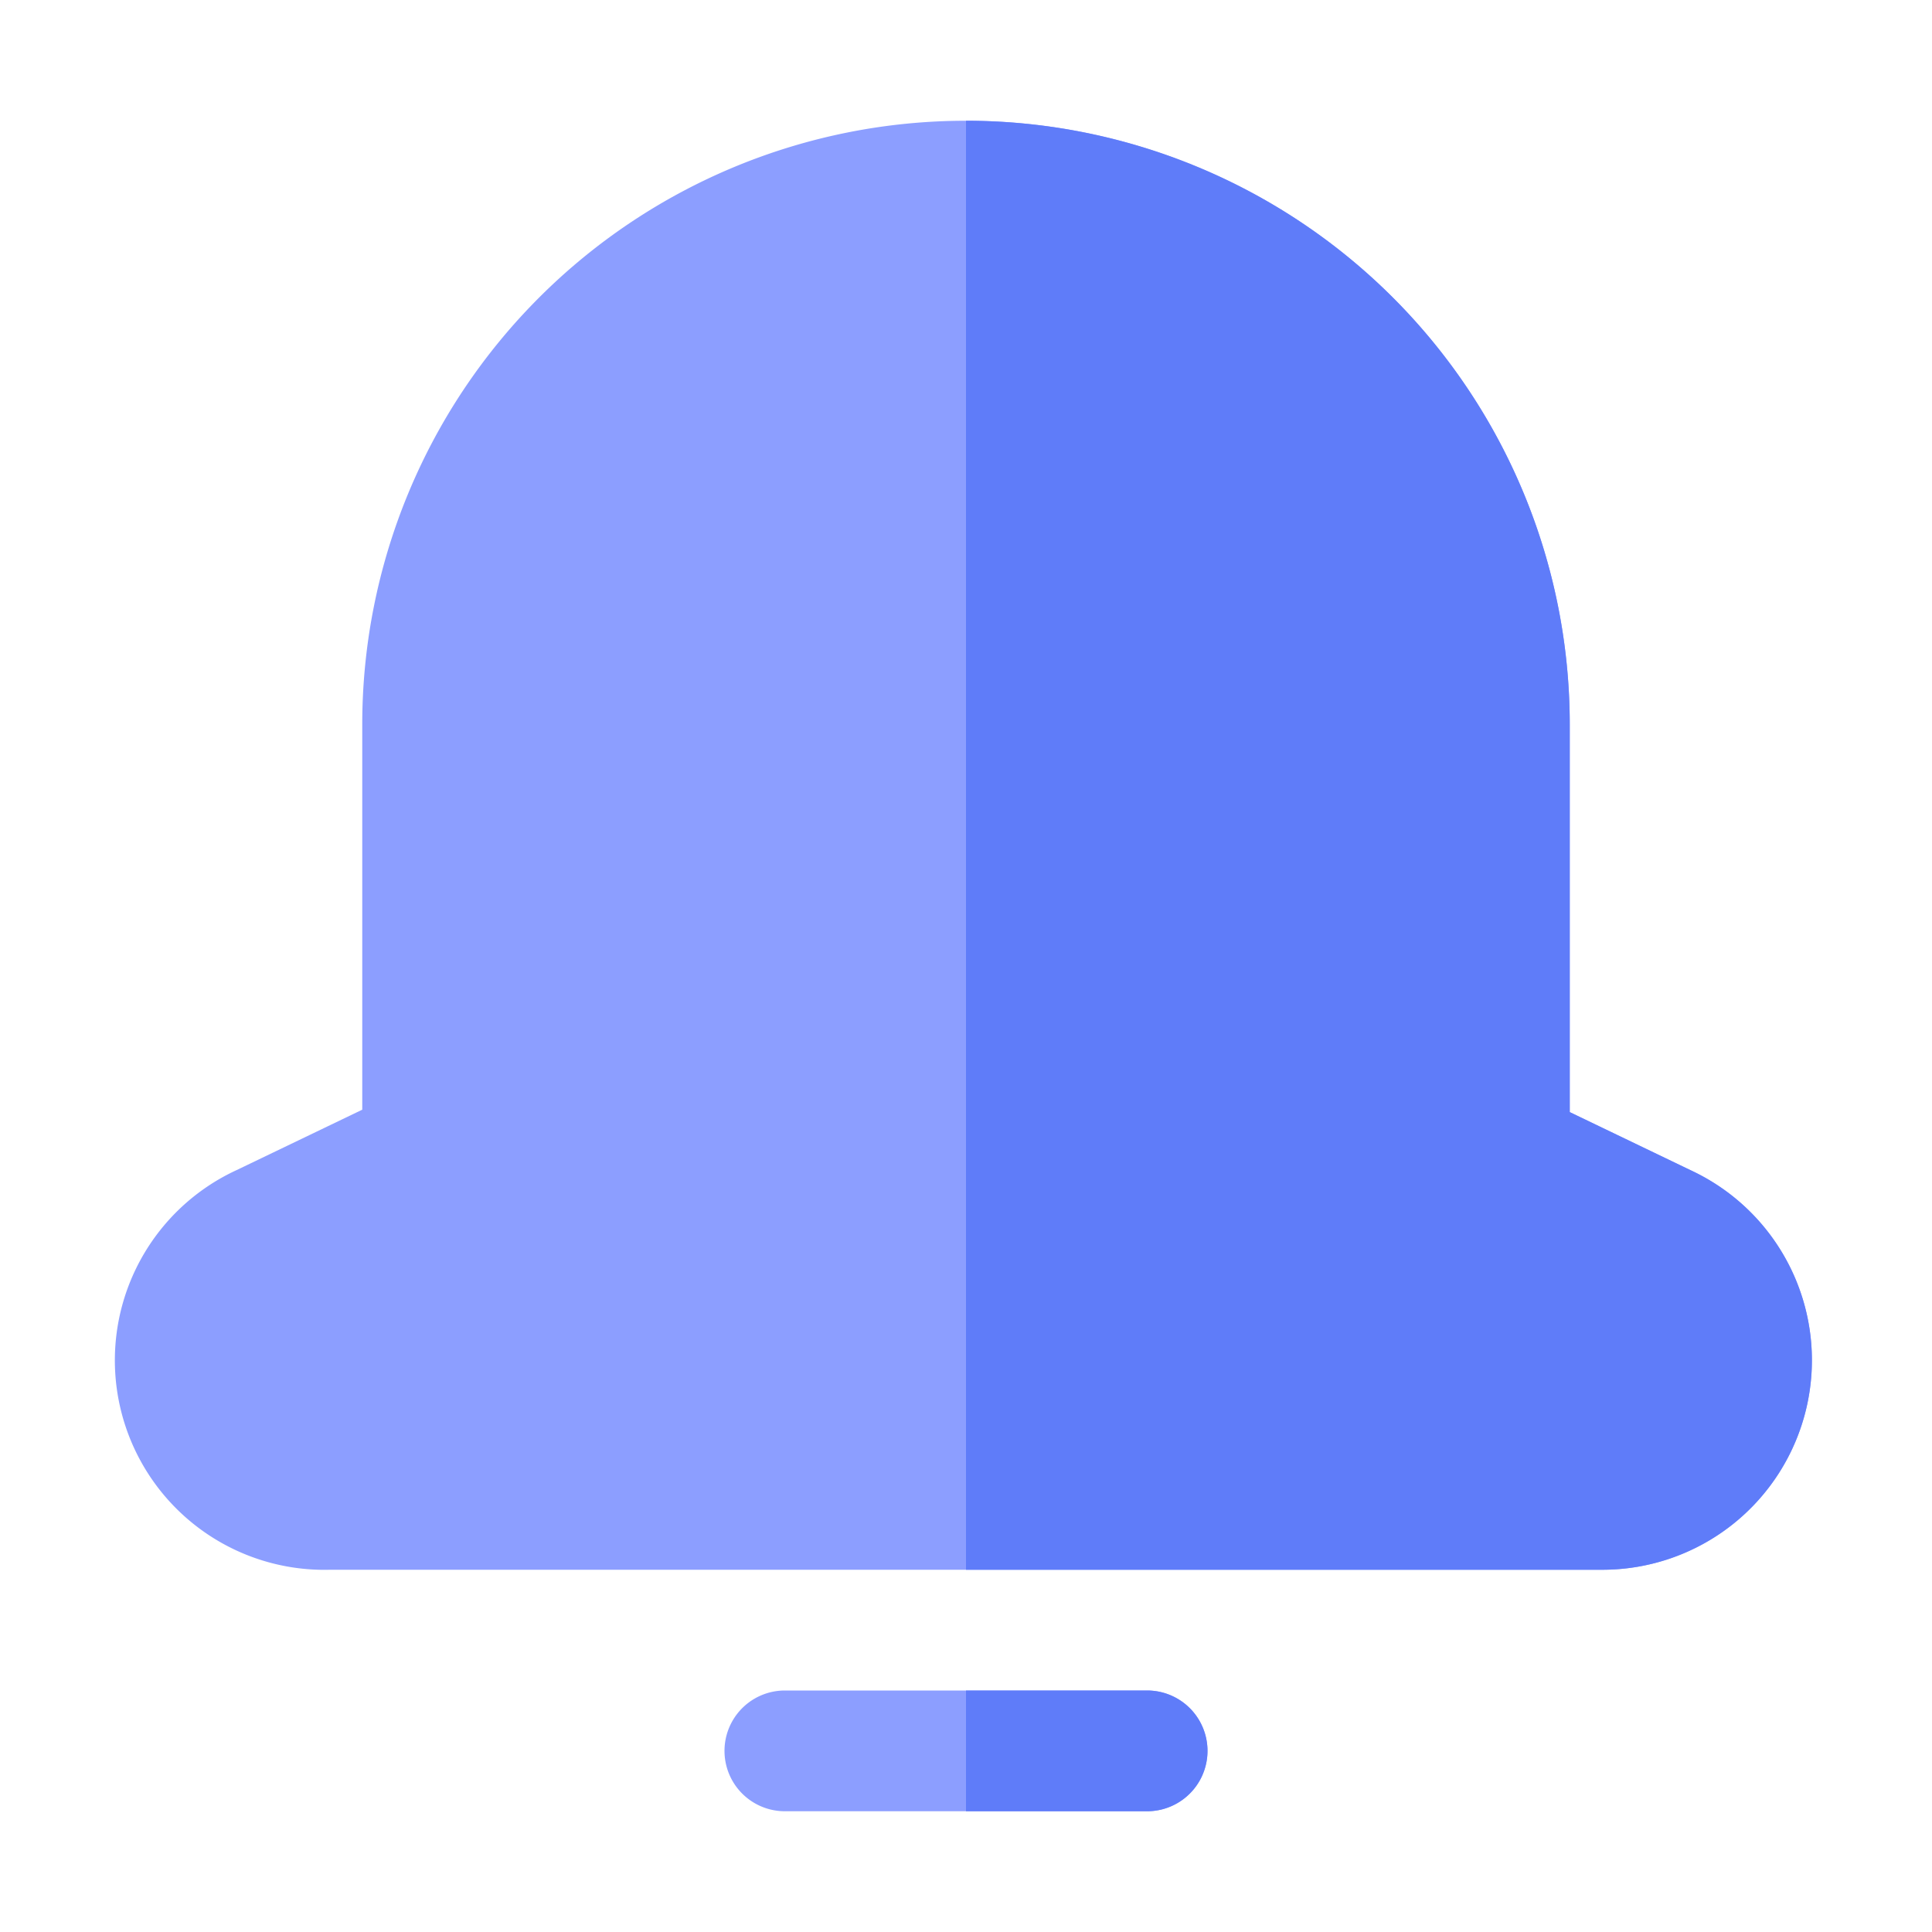
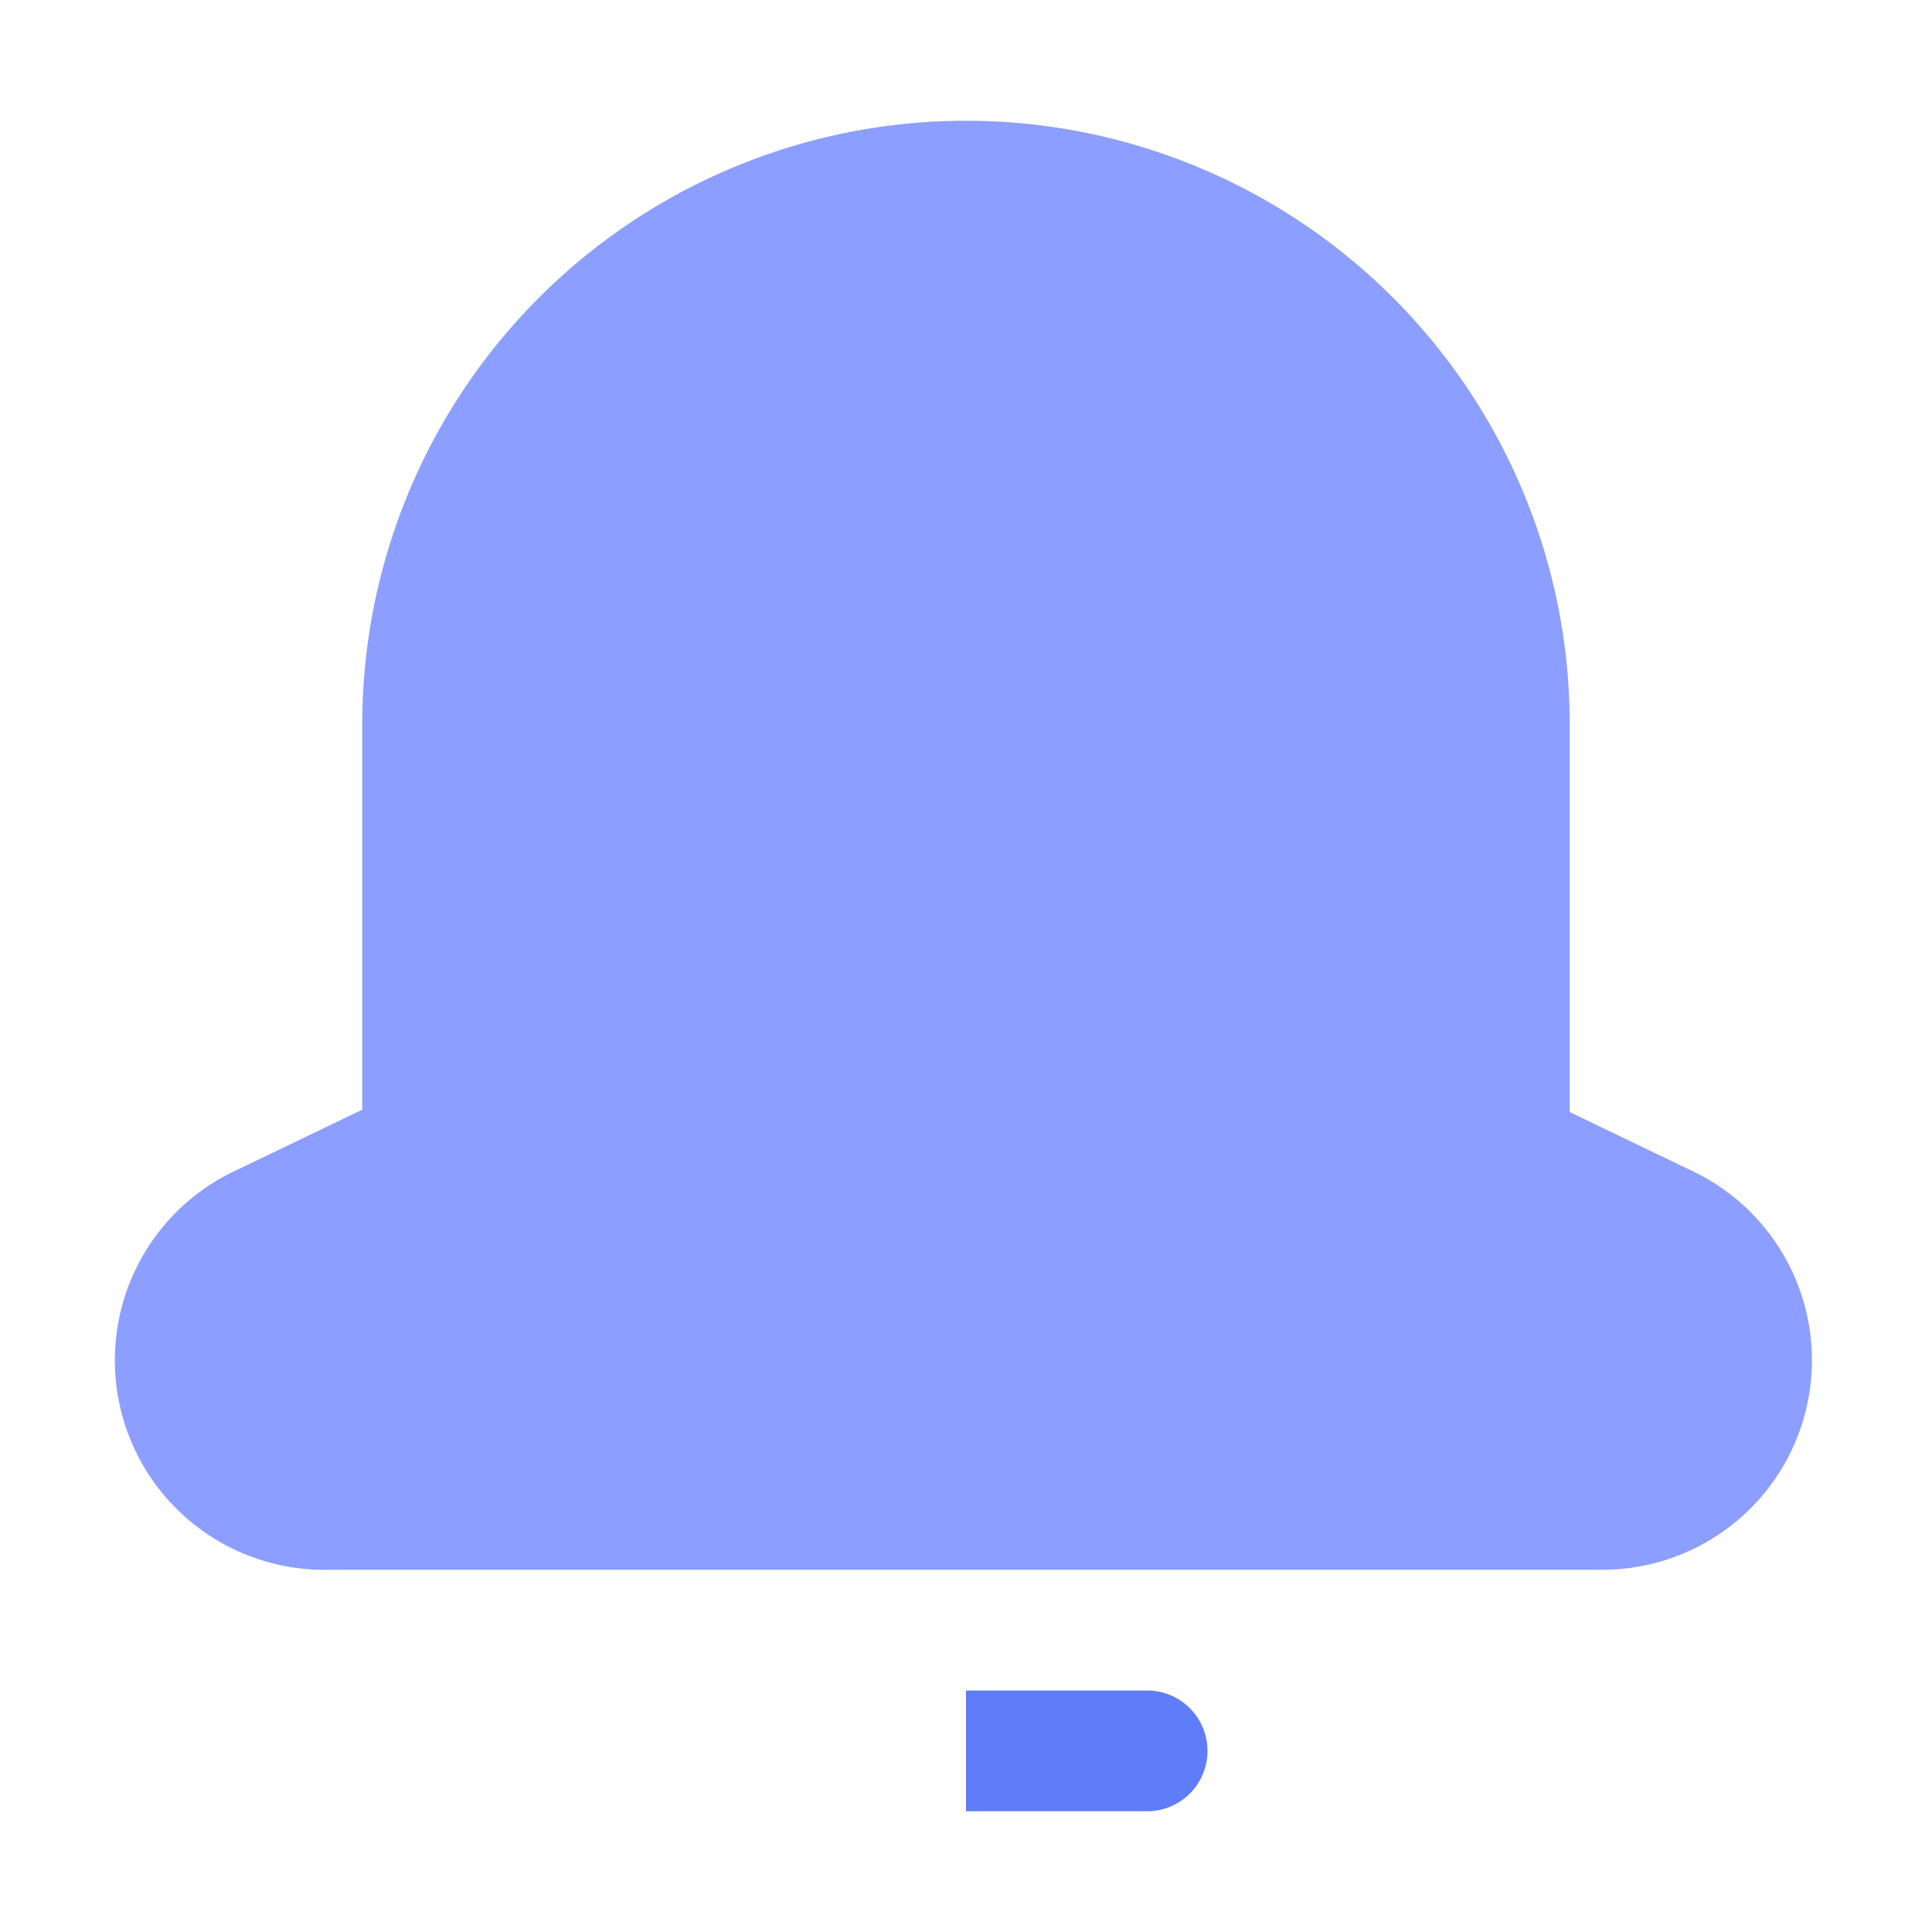
<svg xmlns="http://www.w3.org/2000/svg" width="800px" height="800px" viewBox="0 0 32 32">
  <defs>
    <style>.cls-1{fill:#8c9eff;}.cls-2{fill:#5f7cf9;}</style>
  </defs>
  <title />
  <g id="Bell">
-     <path class="cls-1" d="M19,28H13a1,1,0,0,0,0,2h6a1,1,0,0,0,0-2Z" />
    <path class="cls-1" d="M28.08,19.42l-2.08-1V12A10,10,0,0,0,6,12v6.38l-2.08,1A3.47,3.47,0,0,0,5.47,26H26.53a3.47,3.47,0,0,0,1.55-6.58Z" />
    <path class="cls-2" d="M19,28H16v2h3a1,1,0,0,0,0-2Z" />
-     <path class="cls-2" d="M26.53,26a3.47,3.47,0,0,0,1.55-6.58l-2.08-1V12A10,10,0,0,0,16,2V26Z" />
  </g>
</svg>